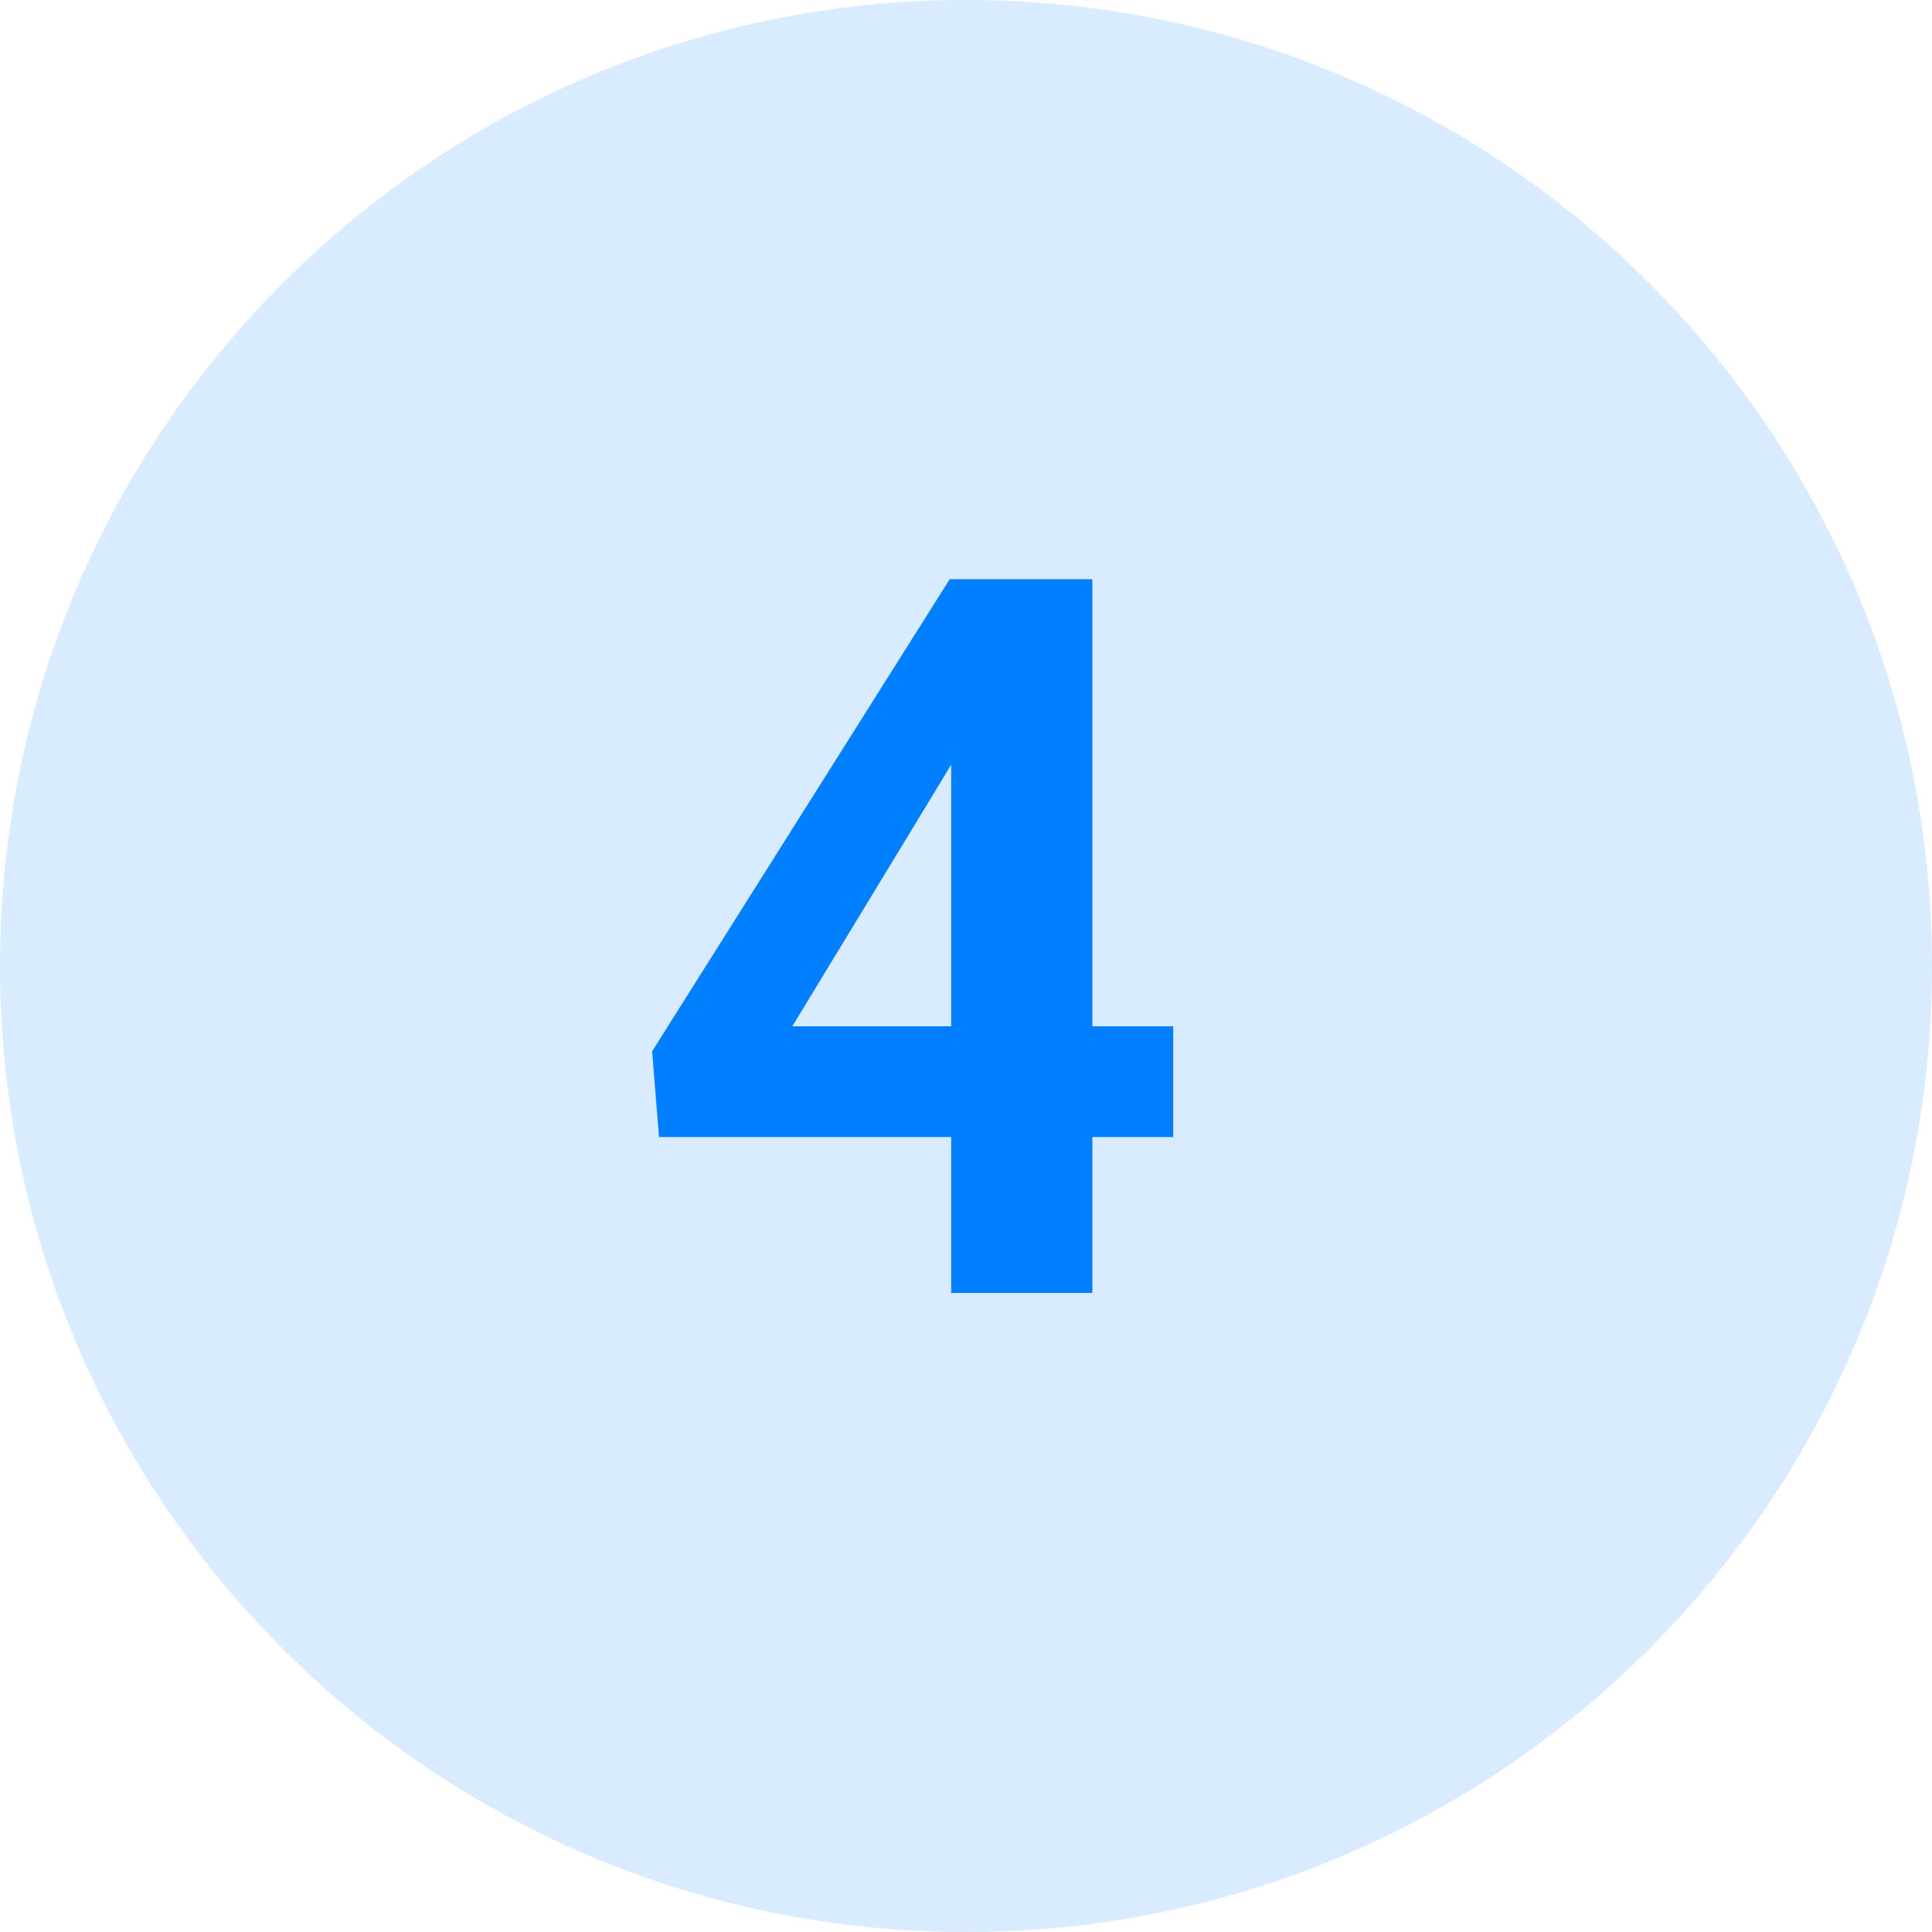
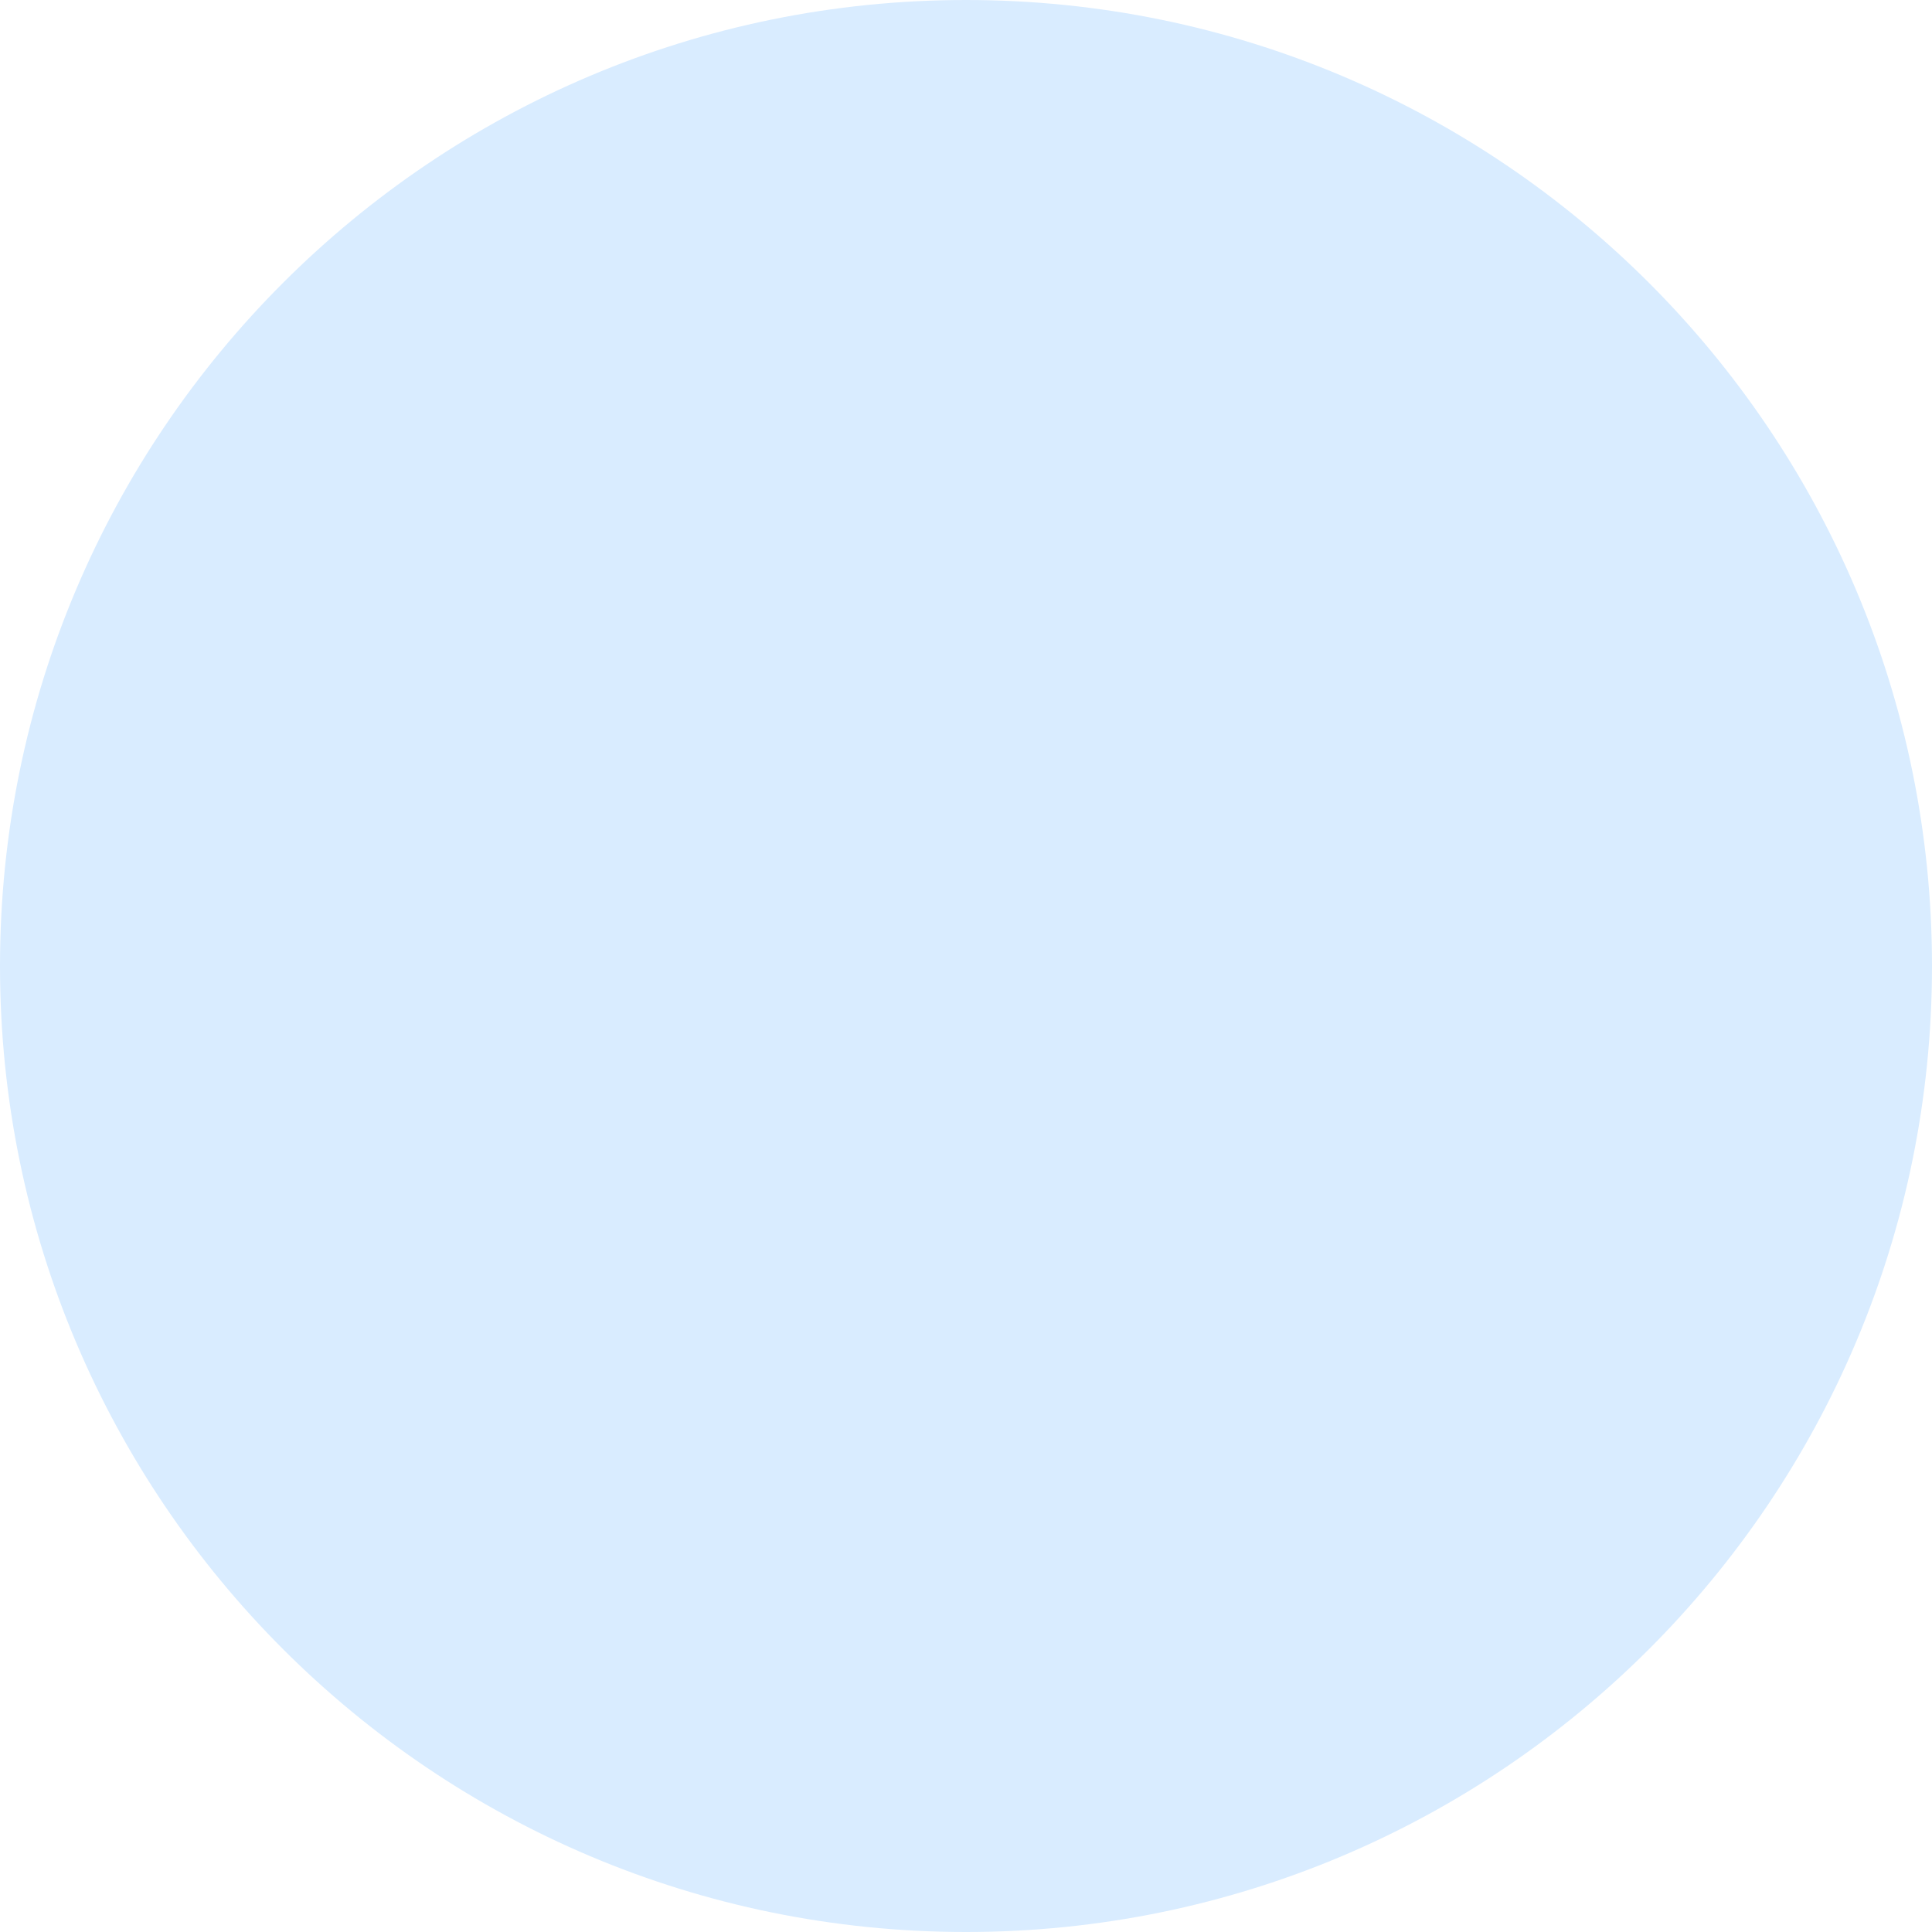
<svg xmlns="http://www.w3.org/2000/svg" width="130" height="130" viewBox="0 0 130 130" fill="none">
  <path d="M130 65C130 100.899 100.899 130 65 130C29.102 130 0 100.899 0 65C0 29.102 29.102 0 65 0C100.899 0 130 29.102 130 65Z" fill="#D9ECFF" />
-   <path d="M78.944 69.056V76.51H44.342L43.88 70.738L63.903 38.972H71.457L63.276 52.661L53.314 69.056H78.944ZM73.502 38.972V87H64.002V38.972H73.502Z" fill="#0080FF" />
</svg>